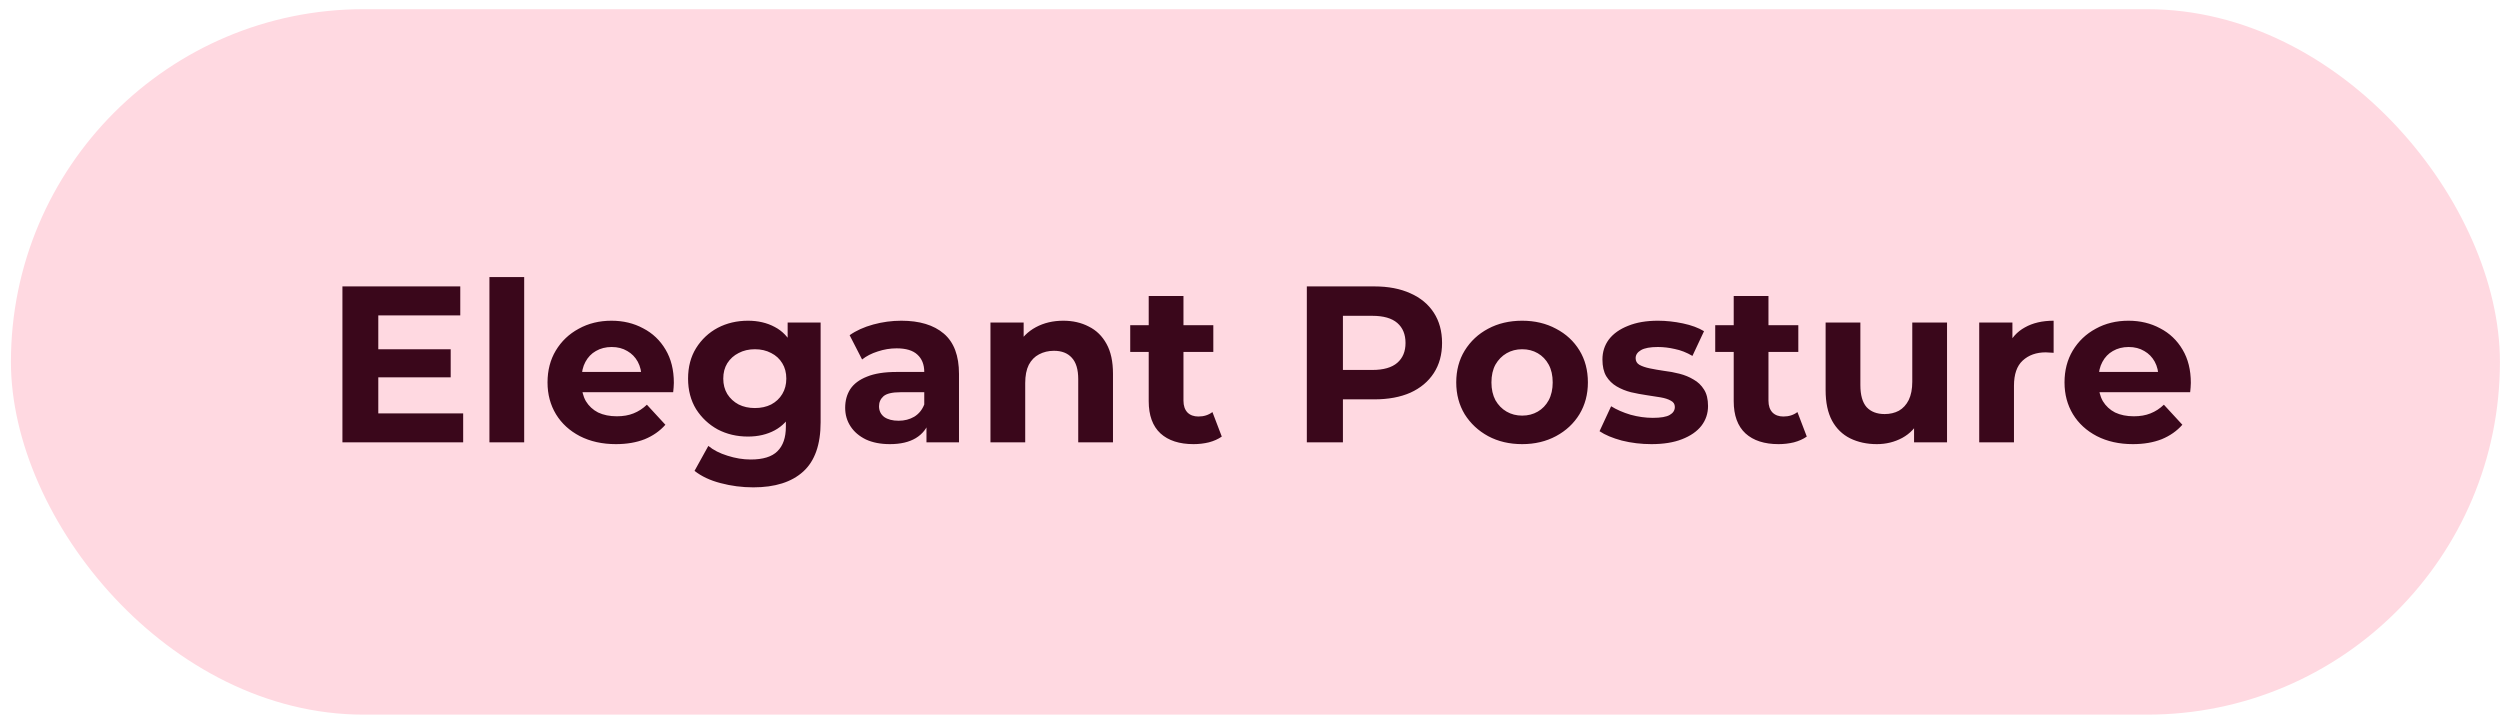
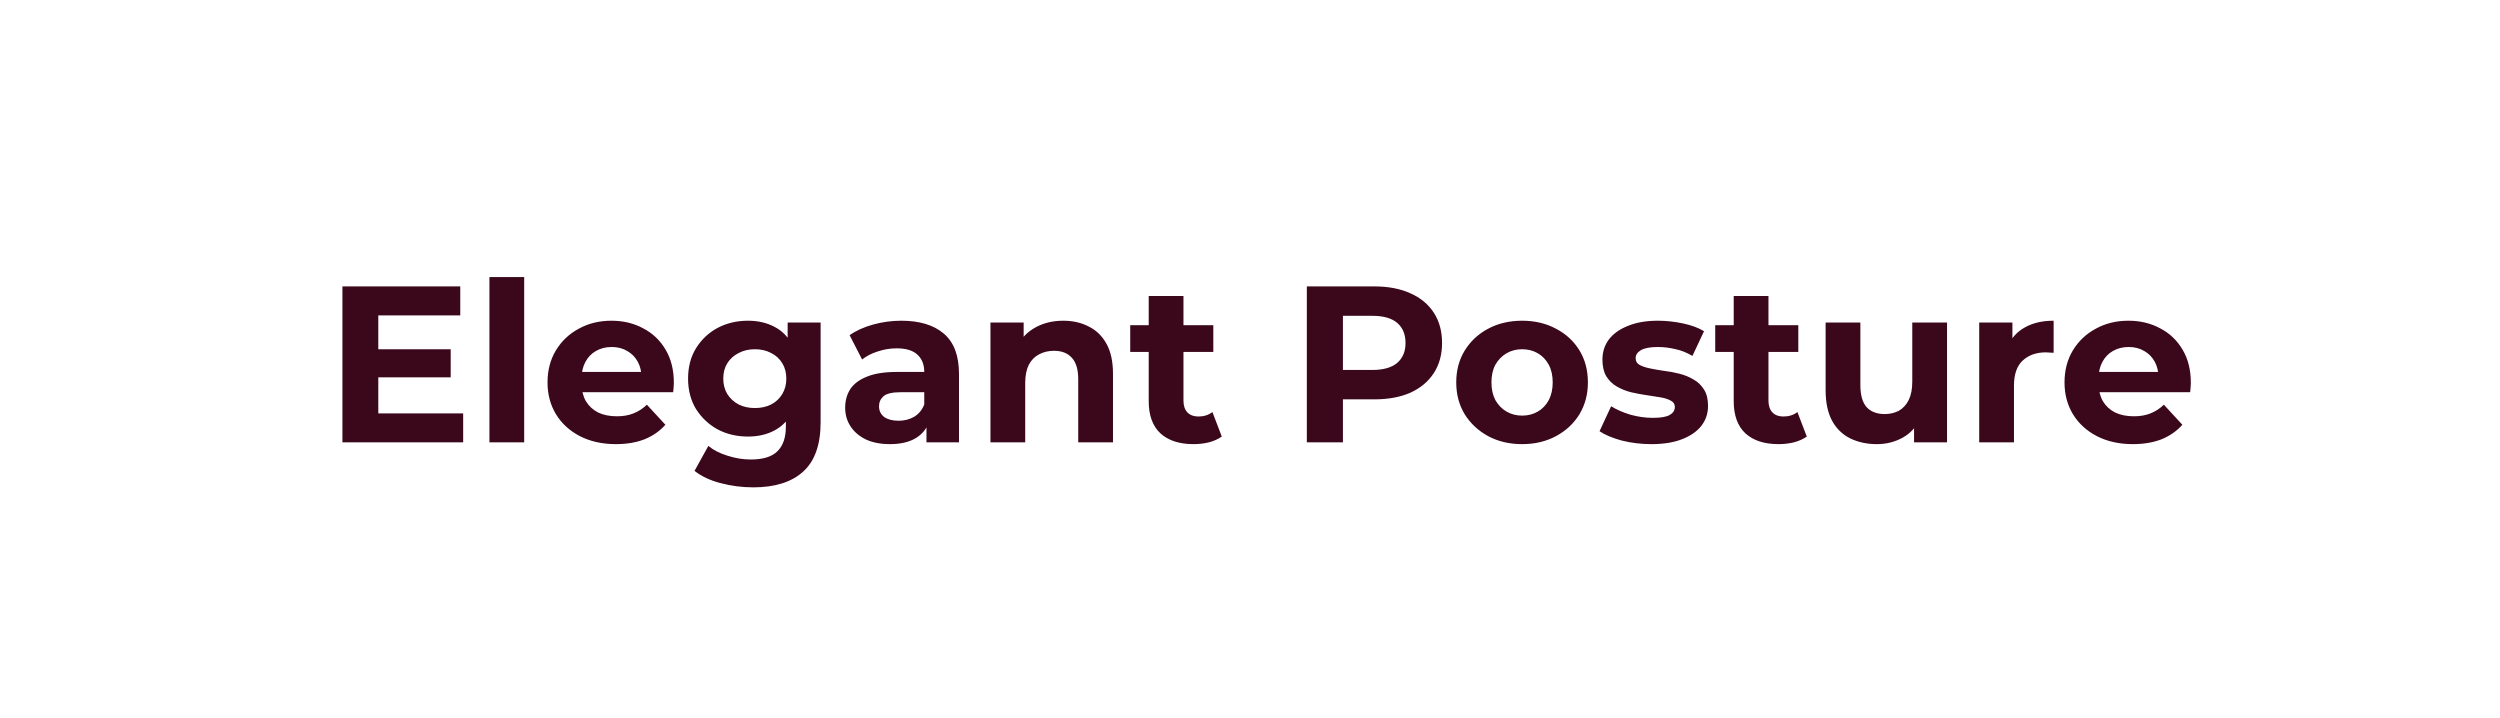
<svg xmlns="http://www.w3.org/2000/svg" width="202" height="58" viewBox="0 0 202 58" fill="none">
-   <rect x="0.883" y="0.742" width="201.111" height="57" rx="28.5" fill="#FFD9E1" />
  <path d="M30.35 28.218H36.416V30.486H30.35V28.218ZM30.566 33.402H37.424V35.742H27.668V23.142H37.19V25.482H30.566V33.402ZM39.546 35.742V22.386H42.354V35.742H39.546ZM49.767 35.886C48.663 35.886 47.691 35.67 46.85 35.238C46.023 34.806 45.38 34.218 44.925 33.474C44.468 32.718 44.24 31.86 44.24 30.9C44.24 29.928 44.462 29.07 44.907 28.326C45.362 27.57 45.98 26.982 46.761 26.562C47.541 26.13 48.422 25.914 49.407 25.914C50.355 25.914 51.206 26.118 51.962 26.526C52.73 26.922 53.337 27.498 53.781 28.254C54.224 28.998 54.447 29.892 54.447 30.936C54.447 31.044 54.441 31.17 54.428 31.314C54.416 31.446 54.404 31.572 54.392 31.692H46.526V30.054H52.916L51.837 30.54C51.837 30.036 51.734 29.598 51.531 29.226C51.327 28.854 51.044 28.566 50.684 28.362C50.325 28.146 49.904 28.038 49.425 28.038C48.944 28.038 48.519 28.146 48.147 28.362C47.786 28.566 47.505 28.86 47.3 29.244C47.096 29.616 46.995 30.06 46.995 30.576V31.008C46.995 31.536 47.108 32.004 47.337 32.412C47.577 32.808 47.907 33.114 48.327 33.33C48.758 33.534 49.263 33.636 49.839 33.636C50.355 33.636 50.804 33.558 51.188 33.402C51.584 33.246 51.944 33.012 52.269 32.7L53.763 34.32C53.319 34.824 52.761 35.214 52.089 35.49C51.416 35.754 50.642 35.886 49.767 35.886ZM60.87 39.378C59.958 39.378 59.076 39.264 58.224 39.036C57.384 38.82 56.682 38.49 56.118 38.046L57.234 36.03C57.642 36.366 58.158 36.63 58.782 36.822C59.418 37.026 60.042 37.128 60.654 37.128C61.65 37.128 62.37 36.906 62.814 36.462C63.27 36.018 63.498 35.358 63.498 34.482V33.024L63.678 30.594L63.642 28.146V26.058H66.306V34.122C66.306 35.922 65.838 37.248 64.902 38.1C63.966 38.952 62.622 39.378 60.87 39.378ZM60.438 35.274C59.538 35.274 58.722 35.082 57.99 34.698C57.27 34.302 56.688 33.756 56.244 33.06C55.812 32.352 55.596 31.53 55.596 30.594C55.596 29.646 55.812 28.824 56.244 28.128C56.688 27.42 57.27 26.874 57.99 26.49C58.722 26.106 59.538 25.914 60.438 25.914C61.254 25.914 61.974 26.082 62.598 26.418C63.222 26.742 63.708 27.252 64.056 27.948C64.404 28.632 64.578 29.514 64.578 30.594C64.578 31.662 64.404 32.544 64.056 33.24C63.708 33.924 63.222 34.434 62.598 34.77C61.974 35.106 61.254 35.274 60.438 35.274ZM60.996 32.97C61.488 32.97 61.926 32.874 62.31 32.682C62.694 32.478 62.994 32.196 63.21 31.836C63.426 31.476 63.534 31.062 63.534 30.594C63.534 30.114 63.426 29.7 63.21 29.352C62.994 28.992 62.694 28.716 62.31 28.524C61.926 28.32 61.488 28.218 60.996 28.218C60.504 28.218 60.066 28.32 59.682 28.524C59.298 28.716 58.992 28.992 58.764 29.352C58.548 29.7 58.44 30.114 58.44 30.594C58.44 31.062 58.548 31.476 58.764 31.836C58.992 32.196 59.298 32.478 59.682 32.682C60.066 32.874 60.504 32.97 60.996 32.97ZM74.859 35.742V33.852L74.68 33.438V30.054C74.68 29.454 74.493 28.986 74.121 28.65C73.761 28.314 73.204 28.146 72.448 28.146C71.931 28.146 71.421 28.23 70.918 28.398C70.425 28.554 70.005 28.77 69.657 29.046L68.65 27.084C69.177 26.712 69.814 26.424 70.558 26.22C71.302 26.016 72.058 25.914 72.826 25.914C74.302 25.914 75.448 26.262 76.263 26.958C77.079 27.654 77.487 28.74 77.487 30.216V35.742H74.859ZM71.907 35.886C71.151 35.886 70.504 35.76 69.963 35.508C69.424 35.244 69.01 34.89 68.722 34.446C68.433 34.002 68.29 33.504 68.29 32.952C68.29 32.376 68.427 31.872 68.704 31.44C68.992 31.008 69.442 30.672 70.053 30.432C70.665 30.18 71.463 30.054 72.448 30.054H75.022V31.692H72.754C72.094 31.692 71.638 31.8 71.385 32.016C71.145 32.232 71.025 32.502 71.025 32.826C71.025 33.186 71.163 33.474 71.439 33.69C71.728 33.894 72.118 33.996 72.609 33.996C73.078 33.996 73.498 33.888 73.87 33.672C74.242 33.444 74.511 33.114 74.68 32.682L75.112 33.978C74.907 34.602 74.535 35.076 73.996 35.4C73.456 35.724 72.76 35.886 71.907 35.886ZM85.915 25.914C86.683 25.914 87.367 26.07 87.967 26.382C88.579 26.682 89.059 27.15 89.407 27.786C89.755 28.41 89.929 29.214 89.929 30.198V35.742H87.121V30.63C87.121 29.85 86.947 29.274 86.599 28.902C86.263 28.53 85.783 28.344 85.159 28.344C84.715 28.344 84.313 28.44 83.953 28.632C83.605 28.812 83.329 29.094 83.125 29.478C82.933 29.862 82.837 30.354 82.837 30.954V35.742H80.029V26.058H82.711V28.74L82.207 27.93C82.555 27.282 83.053 26.784 83.701 26.436C84.349 26.088 85.087 25.914 85.915 25.914ZM96.434 35.886C95.294 35.886 94.406 35.598 93.77 35.022C93.134 34.434 92.816 33.564 92.816 32.412V23.916H95.624V32.376C95.624 32.784 95.732 33.102 95.948 33.33C96.164 33.546 96.458 33.654 96.83 33.654C97.274 33.654 97.652 33.534 97.964 33.294L98.72 35.274C98.432 35.478 98.084 35.634 97.676 35.742C97.28 35.838 96.866 35.886 96.434 35.886ZM91.322 28.434V26.274H98.036V28.434H91.322ZM105.592 35.742V23.142H111.046C112.174 23.142 113.146 23.328 113.962 23.7C114.778 24.06 115.408 24.582 115.852 25.266C116.296 25.95 116.518 26.766 116.518 27.714C116.518 28.65 116.296 29.46 115.852 30.144C115.408 30.828 114.778 31.356 113.962 31.728C113.146 32.088 112.174 32.268 111.046 32.268H107.212L108.508 30.954V35.742H105.592ZM108.508 31.278L107.212 29.892H110.884C111.784 29.892 112.456 29.7 112.9 29.316C113.344 28.932 113.566 28.398 113.566 27.714C113.566 27.018 113.344 26.478 112.9 26.094C112.456 25.71 111.784 25.518 110.884 25.518H107.212L108.508 24.132V31.278ZM122.992 35.886C121.96 35.886 121.042 35.67 120.238 35.238C119.446 34.806 118.816 34.218 118.348 33.474C117.892 32.718 117.664 31.86 117.664 30.9C117.664 29.928 117.892 29.07 118.348 28.326C118.816 27.57 119.446 26.982 120.238 26.562C121.042 26.13 121.96 25.914 122.992 25.914C124.012 25.914 124.924 26.13 125.728 26.562C126.532 26.982 127.162 27.564 127.618 28.308C128.074 29.052 128.302 29.916 128.302 30.9C128.302 31.86 128.074 32.718 127.618 33.474C127.162 34.218 126.532 34.806 125.728 35.238C124.924 35.67 124.012 35.886 122.992 35.886ZM122.992 33.582C123.46 33.582 123.88 33.474 124.252 33.258C124.624 33.042 124.918 32.736 125.134 32.34C125.35 31.932 125.458 31.452 125.458 30.9C125.458 30.336 125.35 29.856 125.134 29.46C124.918 29.064 124.624 28.758 124.252 28.542C123.88 28.326 123.46 28.218 122.992 28.218C122.524 28.218 122.104 28.326 121.732 28.542C121.36 28.758 121.06 29.064 120.832 29.46C120.616 29.856 120.508 30.336 120.508 30.9C120.508 31.452 120.616 31.932 120.832 32.34C121.06 32.736 121.36 33.042 121.732 33.258C122.104 33.474 122.524 33.582 122.992 33.582ZM133.437 35.886C132.609 35.886 131.811 35.79 131.043 35.598C130.287 35.394 129.687 35.142 129.243 34.842L130.179 32.826C130.623 33.102 131.145 33.33 131.745 33.51C132.357 33.678 132.957 33.762 133.545 33.762C134.193 33.762 134.649 33.684 134.913 33.528C135.189 33.372 135.327 33.156 135.327 32.88C135.327 32.652 135.219 32.484 135.003 32.376C134.799 32.256 134.523 32.166 134.175 32.106C133.827 32.046 133.443 31.986 133.023 31.926C132.615 31.866 132.201 31.788 131.781 31.692C131.361 31.584 130.977 31.428 130.629 31.224C130.281 31.02 129.999 30.744 129.783 30.396C129.579 30.048 129.477 29.598 129.477 29.046C129.477 28.434 129.651 27.894 129.999 27.426C130.359 26.958 130.875 26.592 131.547 26.328C132.219 26.052 133.023 25.914 133.959 25.914C134.619 25.914 135.291 25.986 135.975 26.13C136.659 26.274 137.229 26.484 137.685 26.76L136.749 28.758C136.281 28.482 135.807 28.296 135.327 28.2C134.859 28.092 134.403 28.038 133.959 28.038C133.335 28.038 132.879 28.122 132.591 28.29C132.303 28.458 132.159 28.674 132.159 28.938C132.159 29.178 132.261 29.358 132.465 29.478C132.681 29.598 132.963 29.694 133.311 29.766C133.659 29.838 134.037 29.904 134.445 29.964C134.865 30.012 135.285 30.09 135.705 30.198C136.125 30.306 136.503 30.462 136.839 30.666C137.187 30.858 137.469 31.128 137.685 31.476C137.901 31.812 138.009 32.256 138.009 32.808C138.009 33.408 137.829 33.942 137.469 34.41C137.109 34.866 136.587 35.226 135.903 35.49C135.231 35.754 134.409 35.886 133.437 35.886ZM143.702 35.886C142.562 35.886 141.674 35.598 141.038 35.022C140.402 34.434 140.084 33.564 140.084 32.412V23.916H142.892V32.376C142.892 32.784 143 33.102 143.216 33.33C143.432 33.546 143.726 33.654 144.098 33.654C144.542 33.654 144.92 33.534 145.232 33.294L145.988 35.274C145.7 35.478 145.352 35.634 144.944 35.742C144.548 35.838 144.134 35.886 143.702 35.886ZM138.59 28.434V26.274H145.304V28.434H138.59ZM151.65 35.886C150.846 35.886 150.126 35.73 149.49 35.418C148.866 35.106 148.38 34.632 148.032 33.996C147.684 33.348 147.51 32.526 147.51 31.53V26.058H150.318V31.116C150.318 31.92 150.486 32.514 150.822 32.898C151.17 33.27 151.656 33.456 152.28 33.456C152.712 33.456 153.096 33.366 153.432 33.186C153.768 32.994 154.032 32.706 154.224 32.322C154.416 31.926 154.512 31.434 154.512 30.846V26.058H157.32V35.742H154.656V33.078L155.142 33.852C154.818 34.524 154.338 35.034 153.702 35.382C153.078 35.718 152.394 35.886 151.65 35.886ZM159.921 35.742V26.058H162.603V28.794L162.225 28.002C162.513 27.318 162.975 26.802 163.611 26.454C164.247 26.094 165.021 25.914 165.933 25.914V28.506C165.813 28.494 165.705 28.488 165.609 28.488C165.513 28.476 165.411 28.47 165.303 28.47C164.535 28.47 163.911 28.692 163.431 29.136C162.963 29.568 162.729 30.246 162.729 31.17V35.742H159.921ZM172.339 35.886C171.235 35.886 170.263 35.67 169.423 35.238C168.595 34.806 167.953 34.218 167.497 33.474C167.041 32.718 166.813 31.86 166.813 30.9C166.813 29.928 167.035 29.07 167.479 28.326C167.935 27.57 168.553 26.982 169.333 26.562C170.113 26.13 170.995 25.914 171.979 25.914C172.927 25.914 173.779 26.118 174.535 26.526C175.303 26.922 175.909 27.498 176.353 28.254C176.797 28.998 177.019 29.892 177.019 30.936C177.019 31.044 177.013 31.17 177.001 31.314C176.989 31.446 176.977 31.572 176.965 31.692L169.099 31.692V30.054H175.489L174.409 30.54C174.409 30.036 174.307 29.598 174.103 29.226C173.899 28.854 173.617 28.566 173.257 28.362C172.897 28.146 172.477 28.038 171.997 28.038C171.517 28.038 171.091 28.146 170.719 28.362C170.359 28.566 170.077 28.86 169.873 29.244C169.669 29.616 169.567 30.06 169.567 30.576V31.008C169.567 31.536 169.681 32.004 169.909 32.412C170.149 32.808 170.479 33.114 170.899 33.33C171.331 33.534 171.835 33.636 172.411 33.636C172.927 33.636 173.377 33.558 173.761 33.402C174.157 33.246 174.517 33.012 174.841 32.7L176.335 34.32C175.891 34.824 175.333 35.214 174.661 35.49C173.989 35.754 173.215 35.886 172.339 35.886Z" fill="#3A071B" />
</svg>